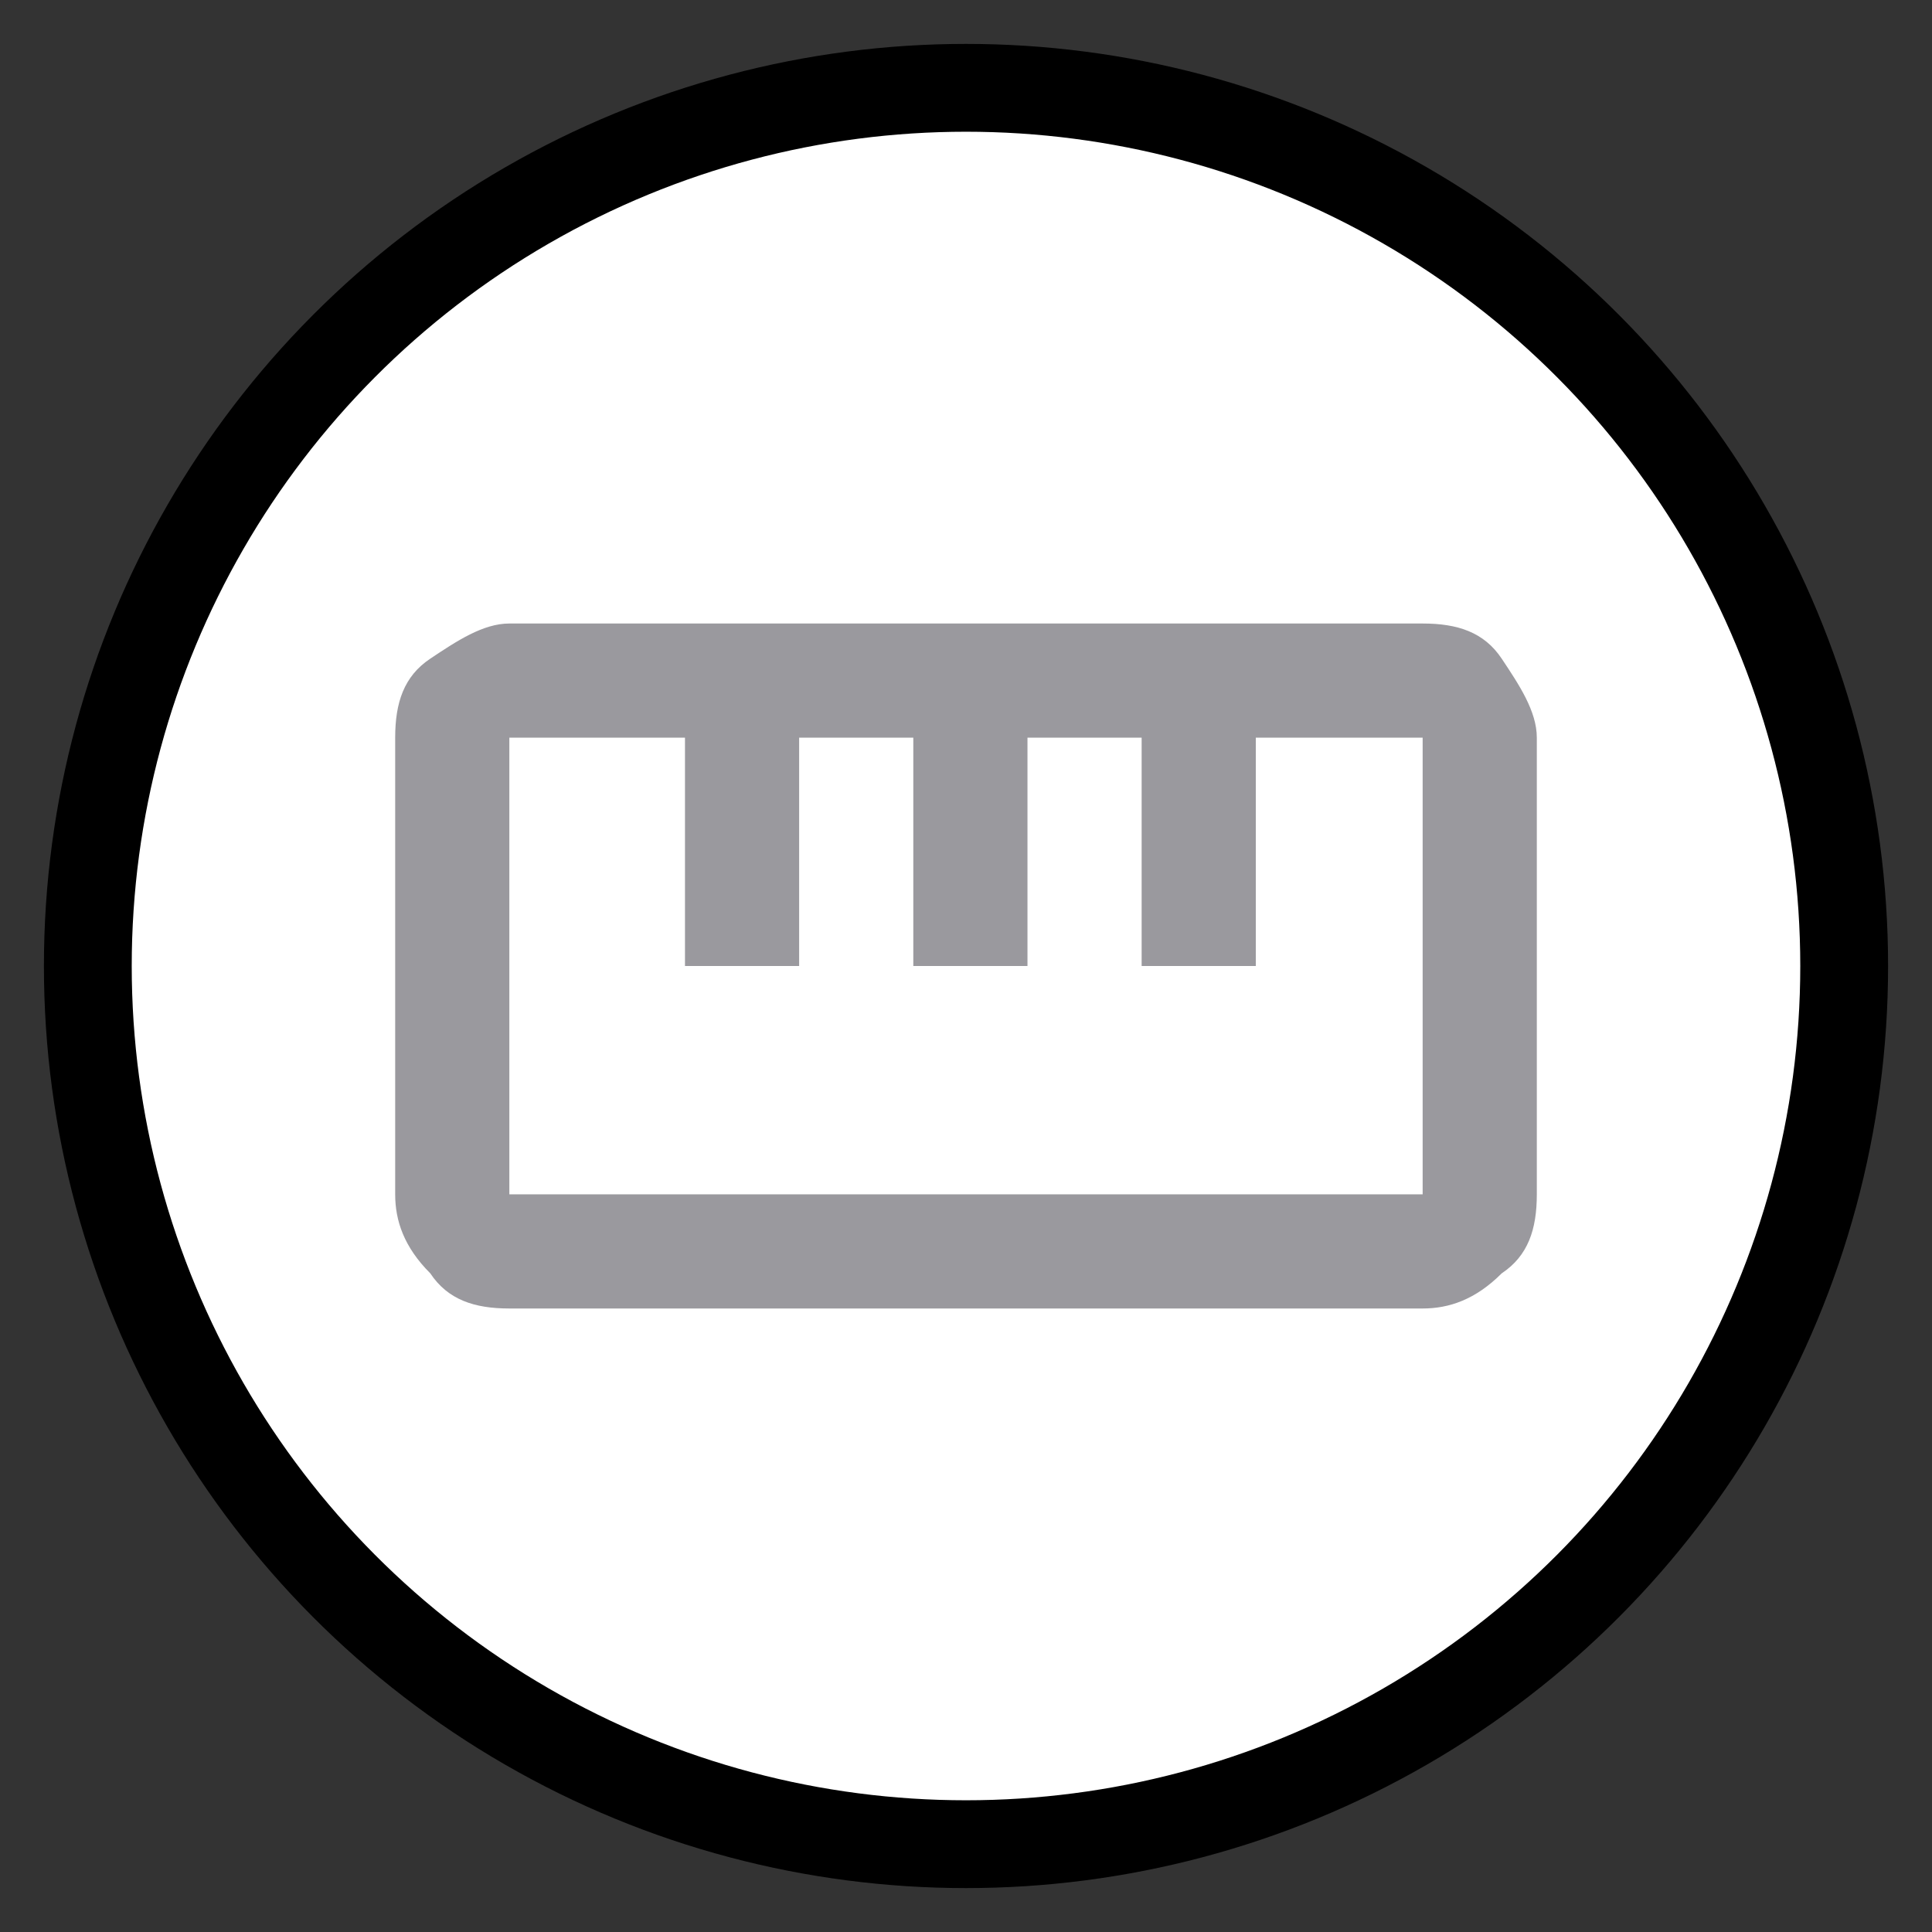
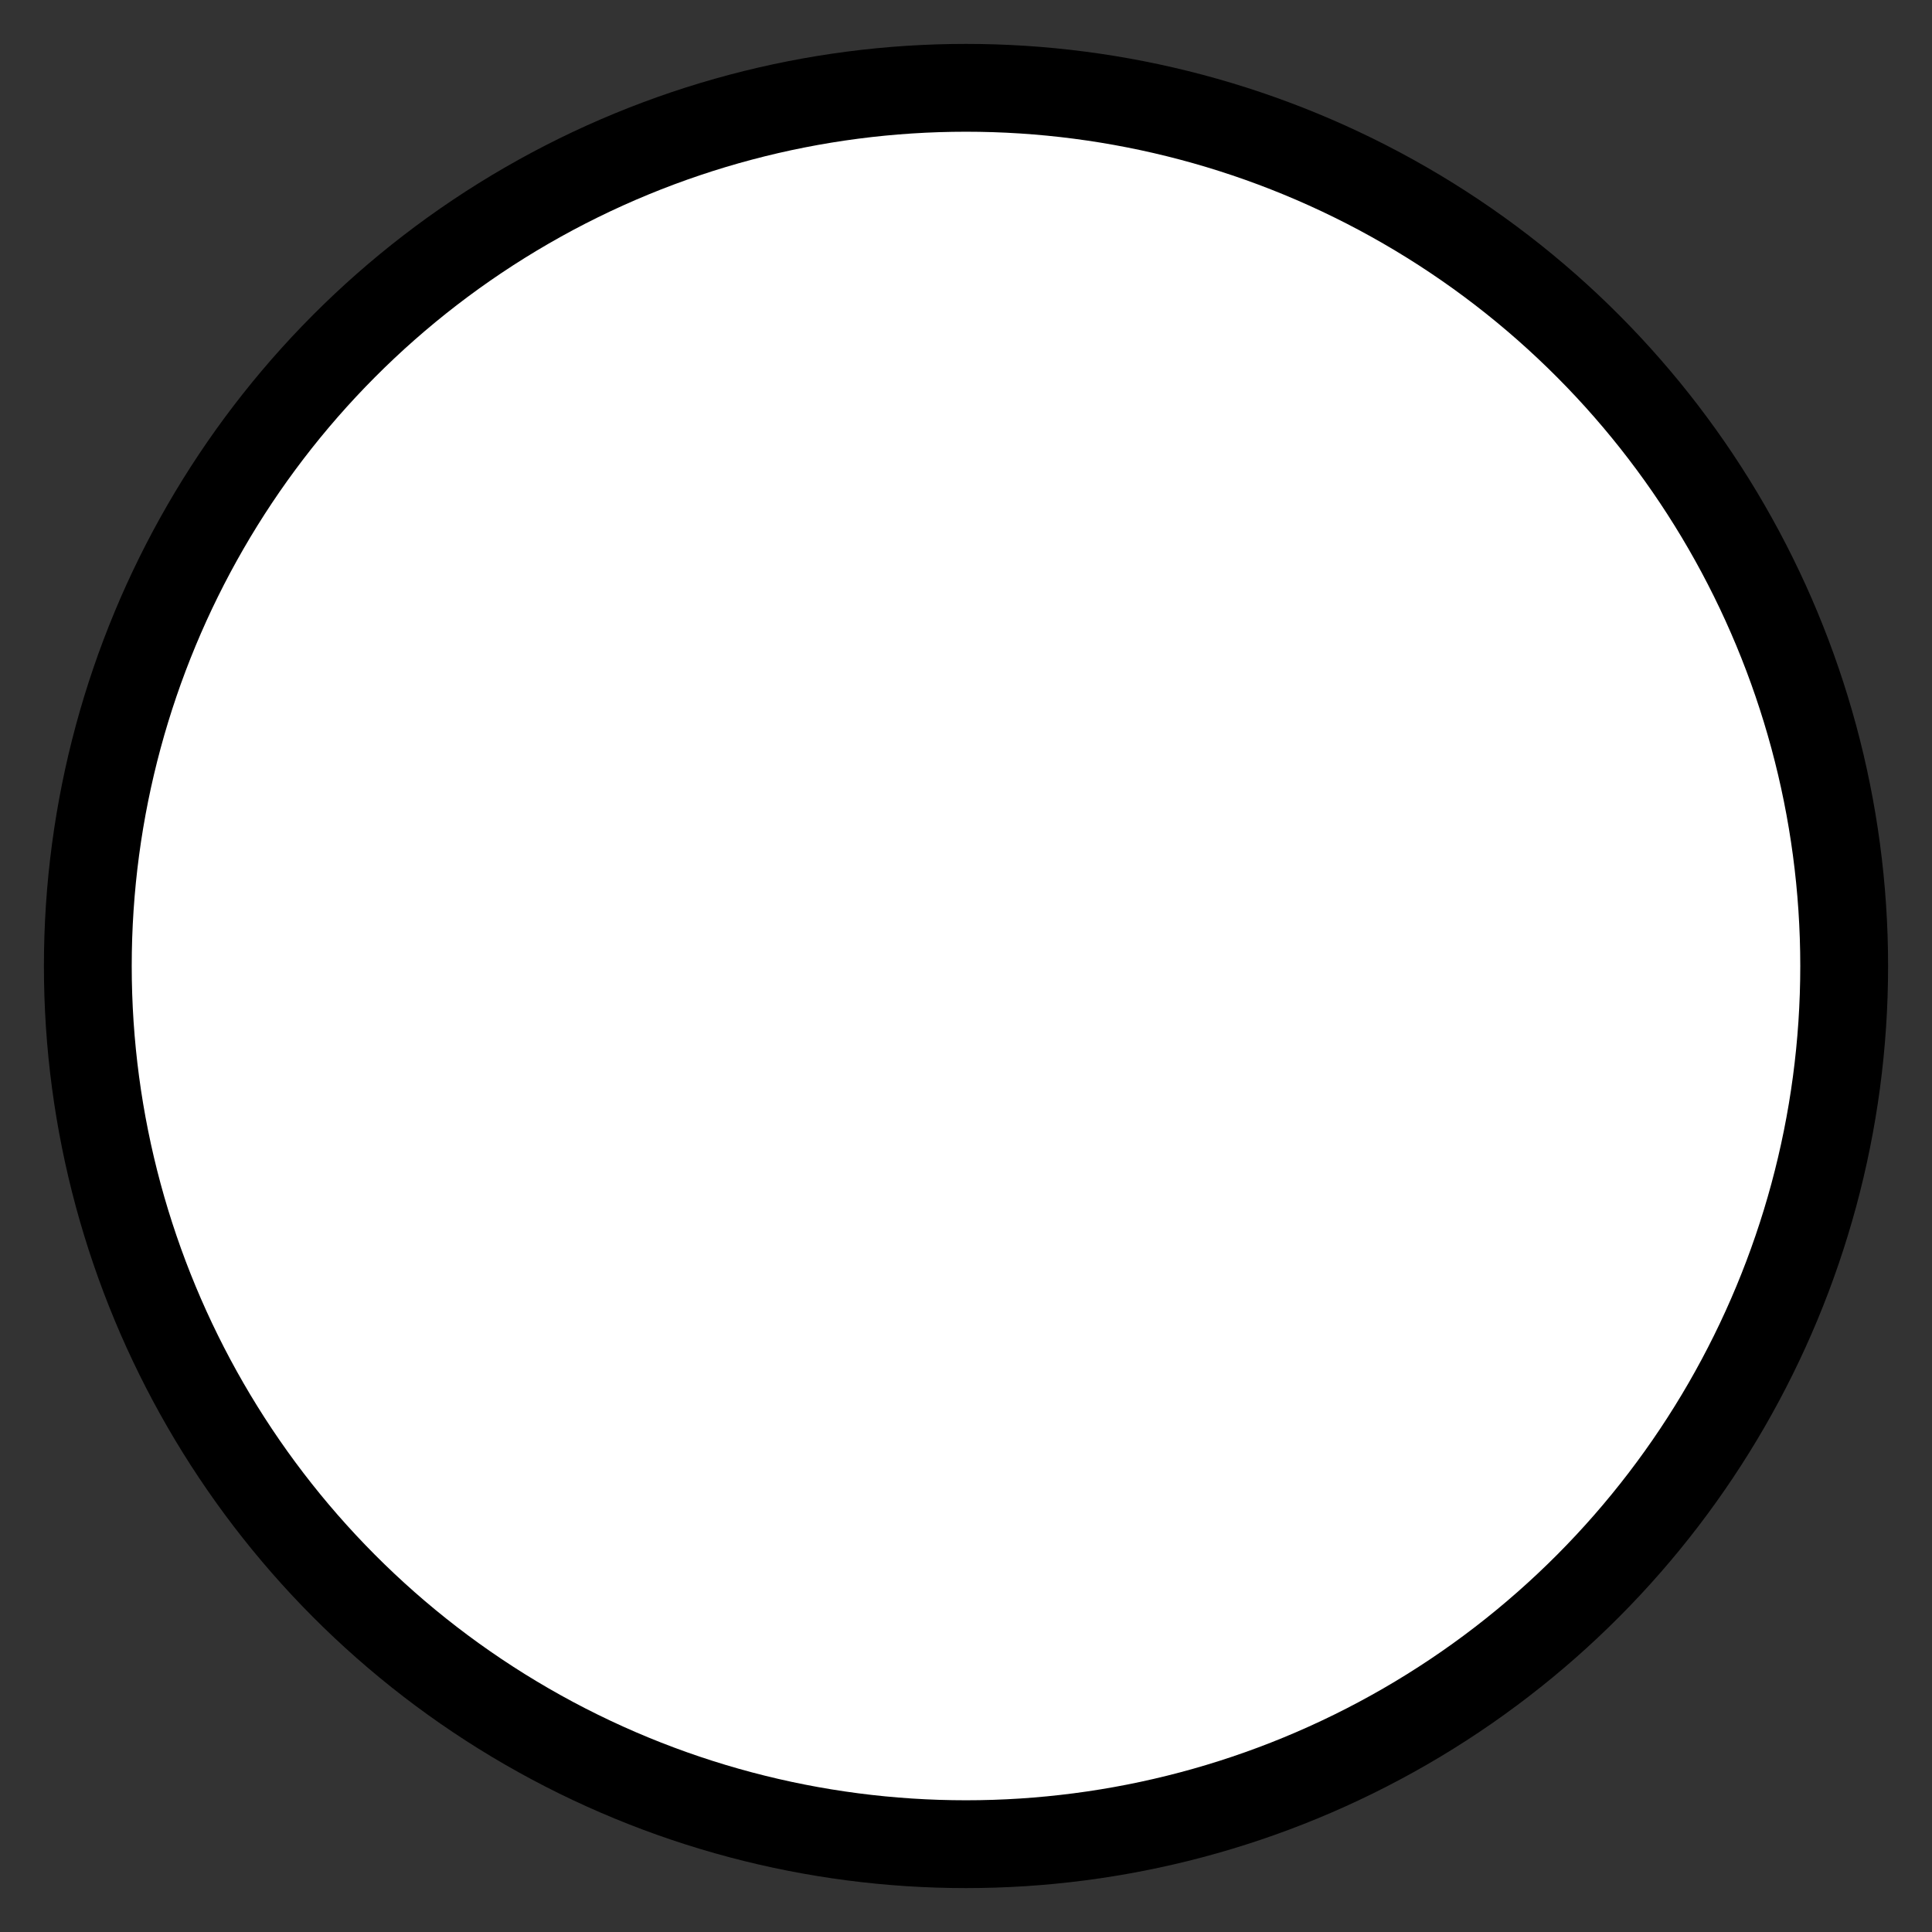
<svg xmlns="http://www.w3.org/2000/svg" version="1.1" id="Capa_1" x="0px" y="0px" viewBox="0 0 22 22" enable-background="new 0 0 22 22" xml:space="preserve">
  <rect x="0" y="0" width="22" height="22" fill="#333333" stroke="none" />
  <circle fill="#FFFFFF" stroke="#000000" stroke-miterlimit="10" cx="11" cy="11" r="10" />
-   <path fill="#9A999E" d="M5.8,14.9c-0.4,0-0.7-0.1-0.9-0.4c-0.3-0.3-0.4-0.6-0.4-0.9V8.4c0-0.4,0.1-0.7,0.4-0.9s0.6-0.4,0.9-0.4h10.4  c0.4,0,0.7,0.1,0.9,0.4s0.4,0.6,0.4,0.9v5.2c0,0.4-0.1,0.7-0.4,0.9c-0.3,0.3-0.6,0.4-0.9,0.4H5.8z M5.8,13.6h10.4V8.4h-1.9V11H13  V8.4h-1.3V11h-1.3V8.4H9.1V11H7.8V8.4h-2V13.6z M7.8,11h1.3H7.8z M10.4,11h1.3H10.4z M13,11h1.3H13z" />
</svg>